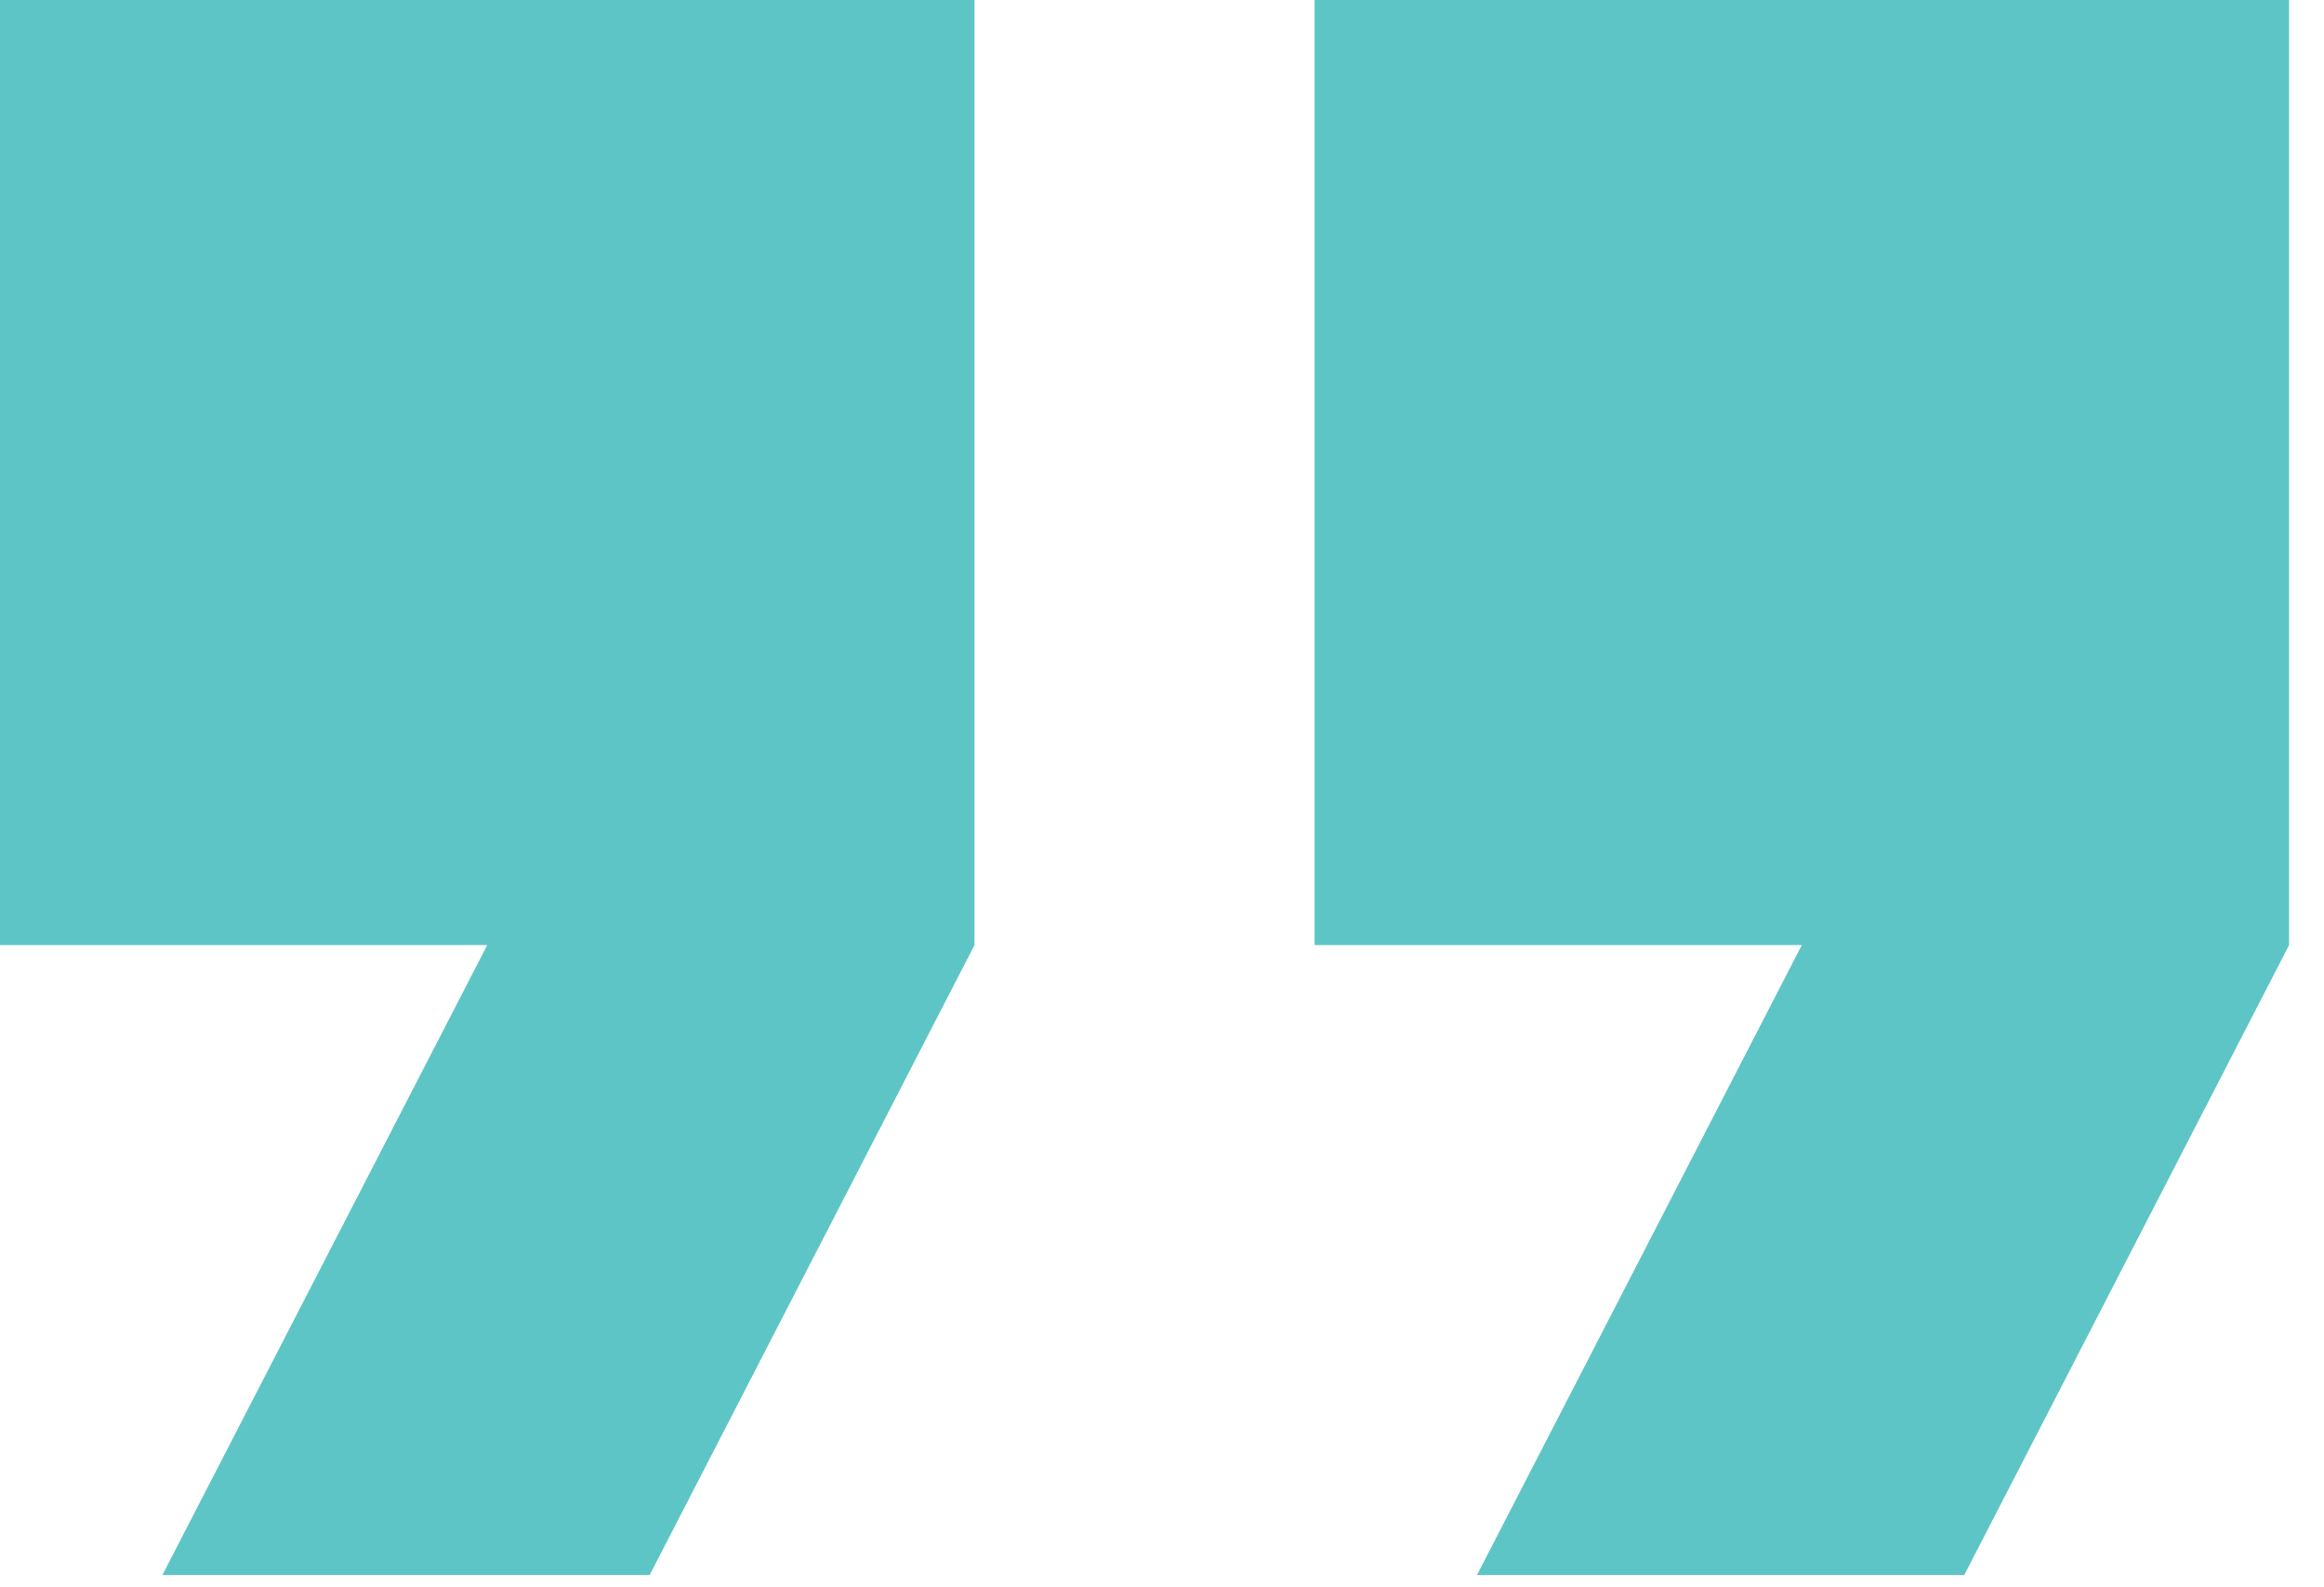
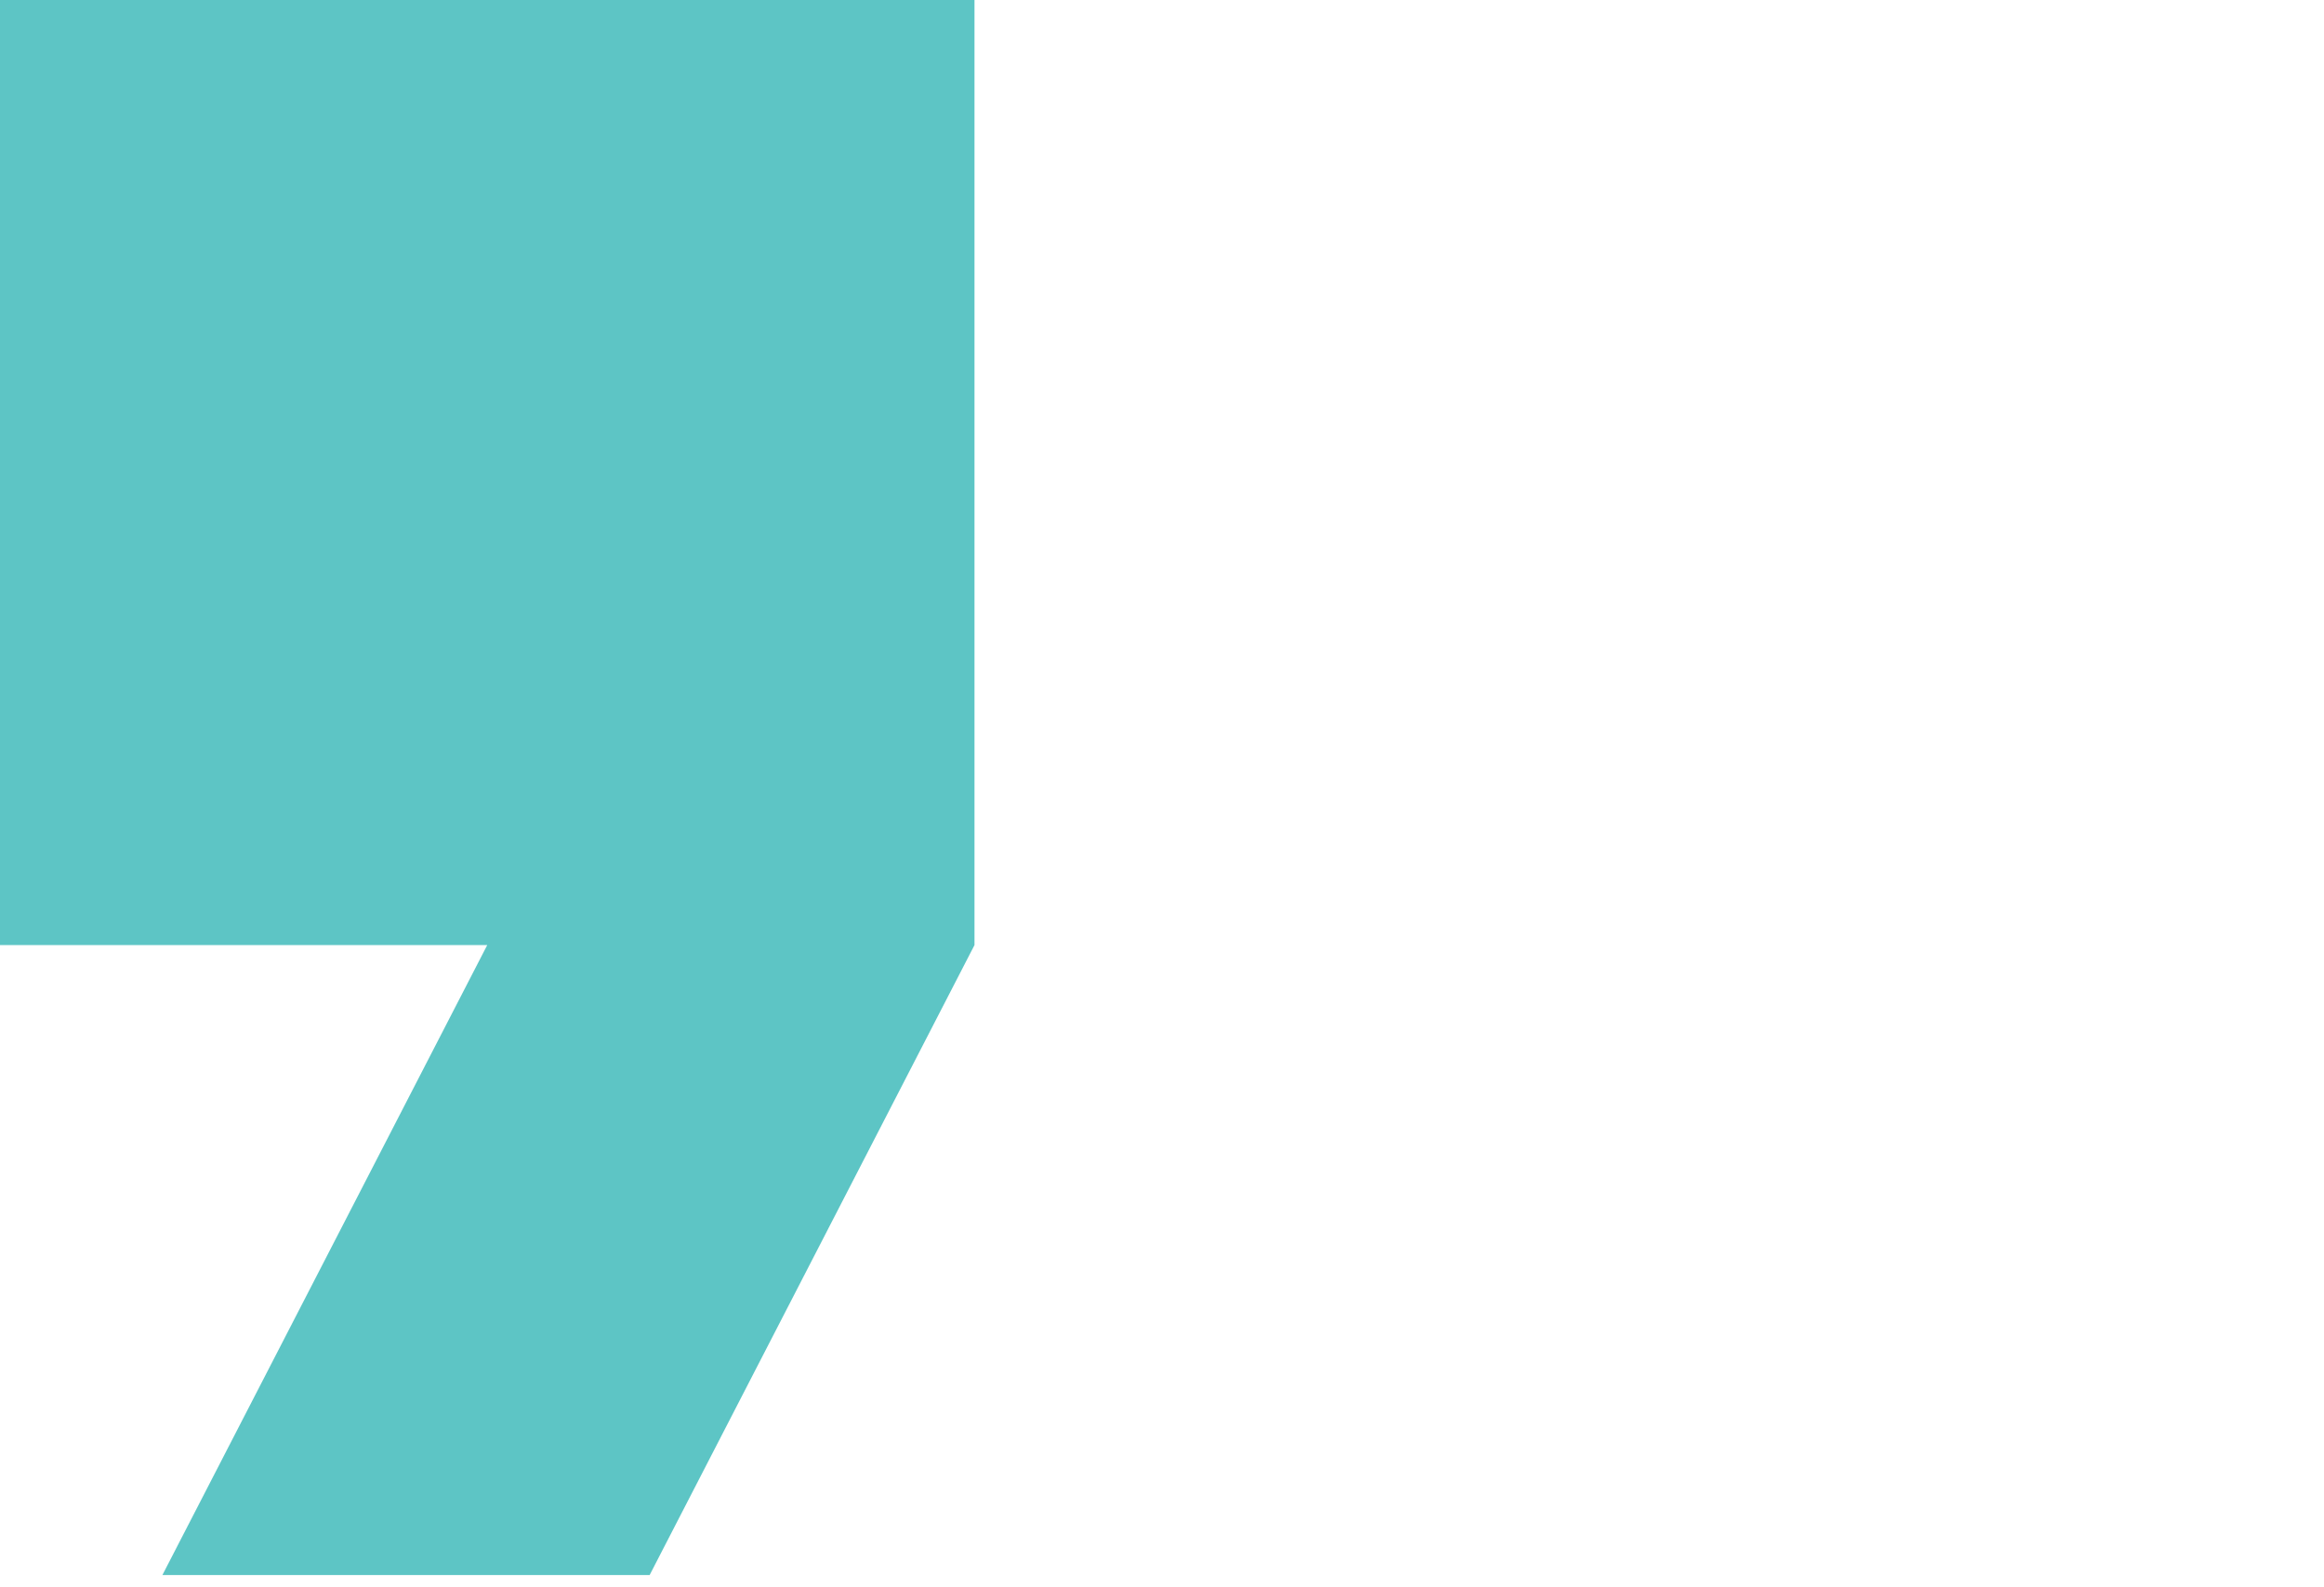
<svg xmlns="http://www.w3.org/2000/svg" width="41" height="28" viewBox="0 0 41 28" fill="none">
-   <path d="M23.192 16.671H31.788L26.057 27.784H34.653L40.384 16.671V0H23.192V16.671Z" fill="#5DC5C5" />
  <path d="M0 0V16.671H8.596L2.865 27.784H11.461L17.192 16.671V0H0Z" fill="#5DC5C5" />
</svg>